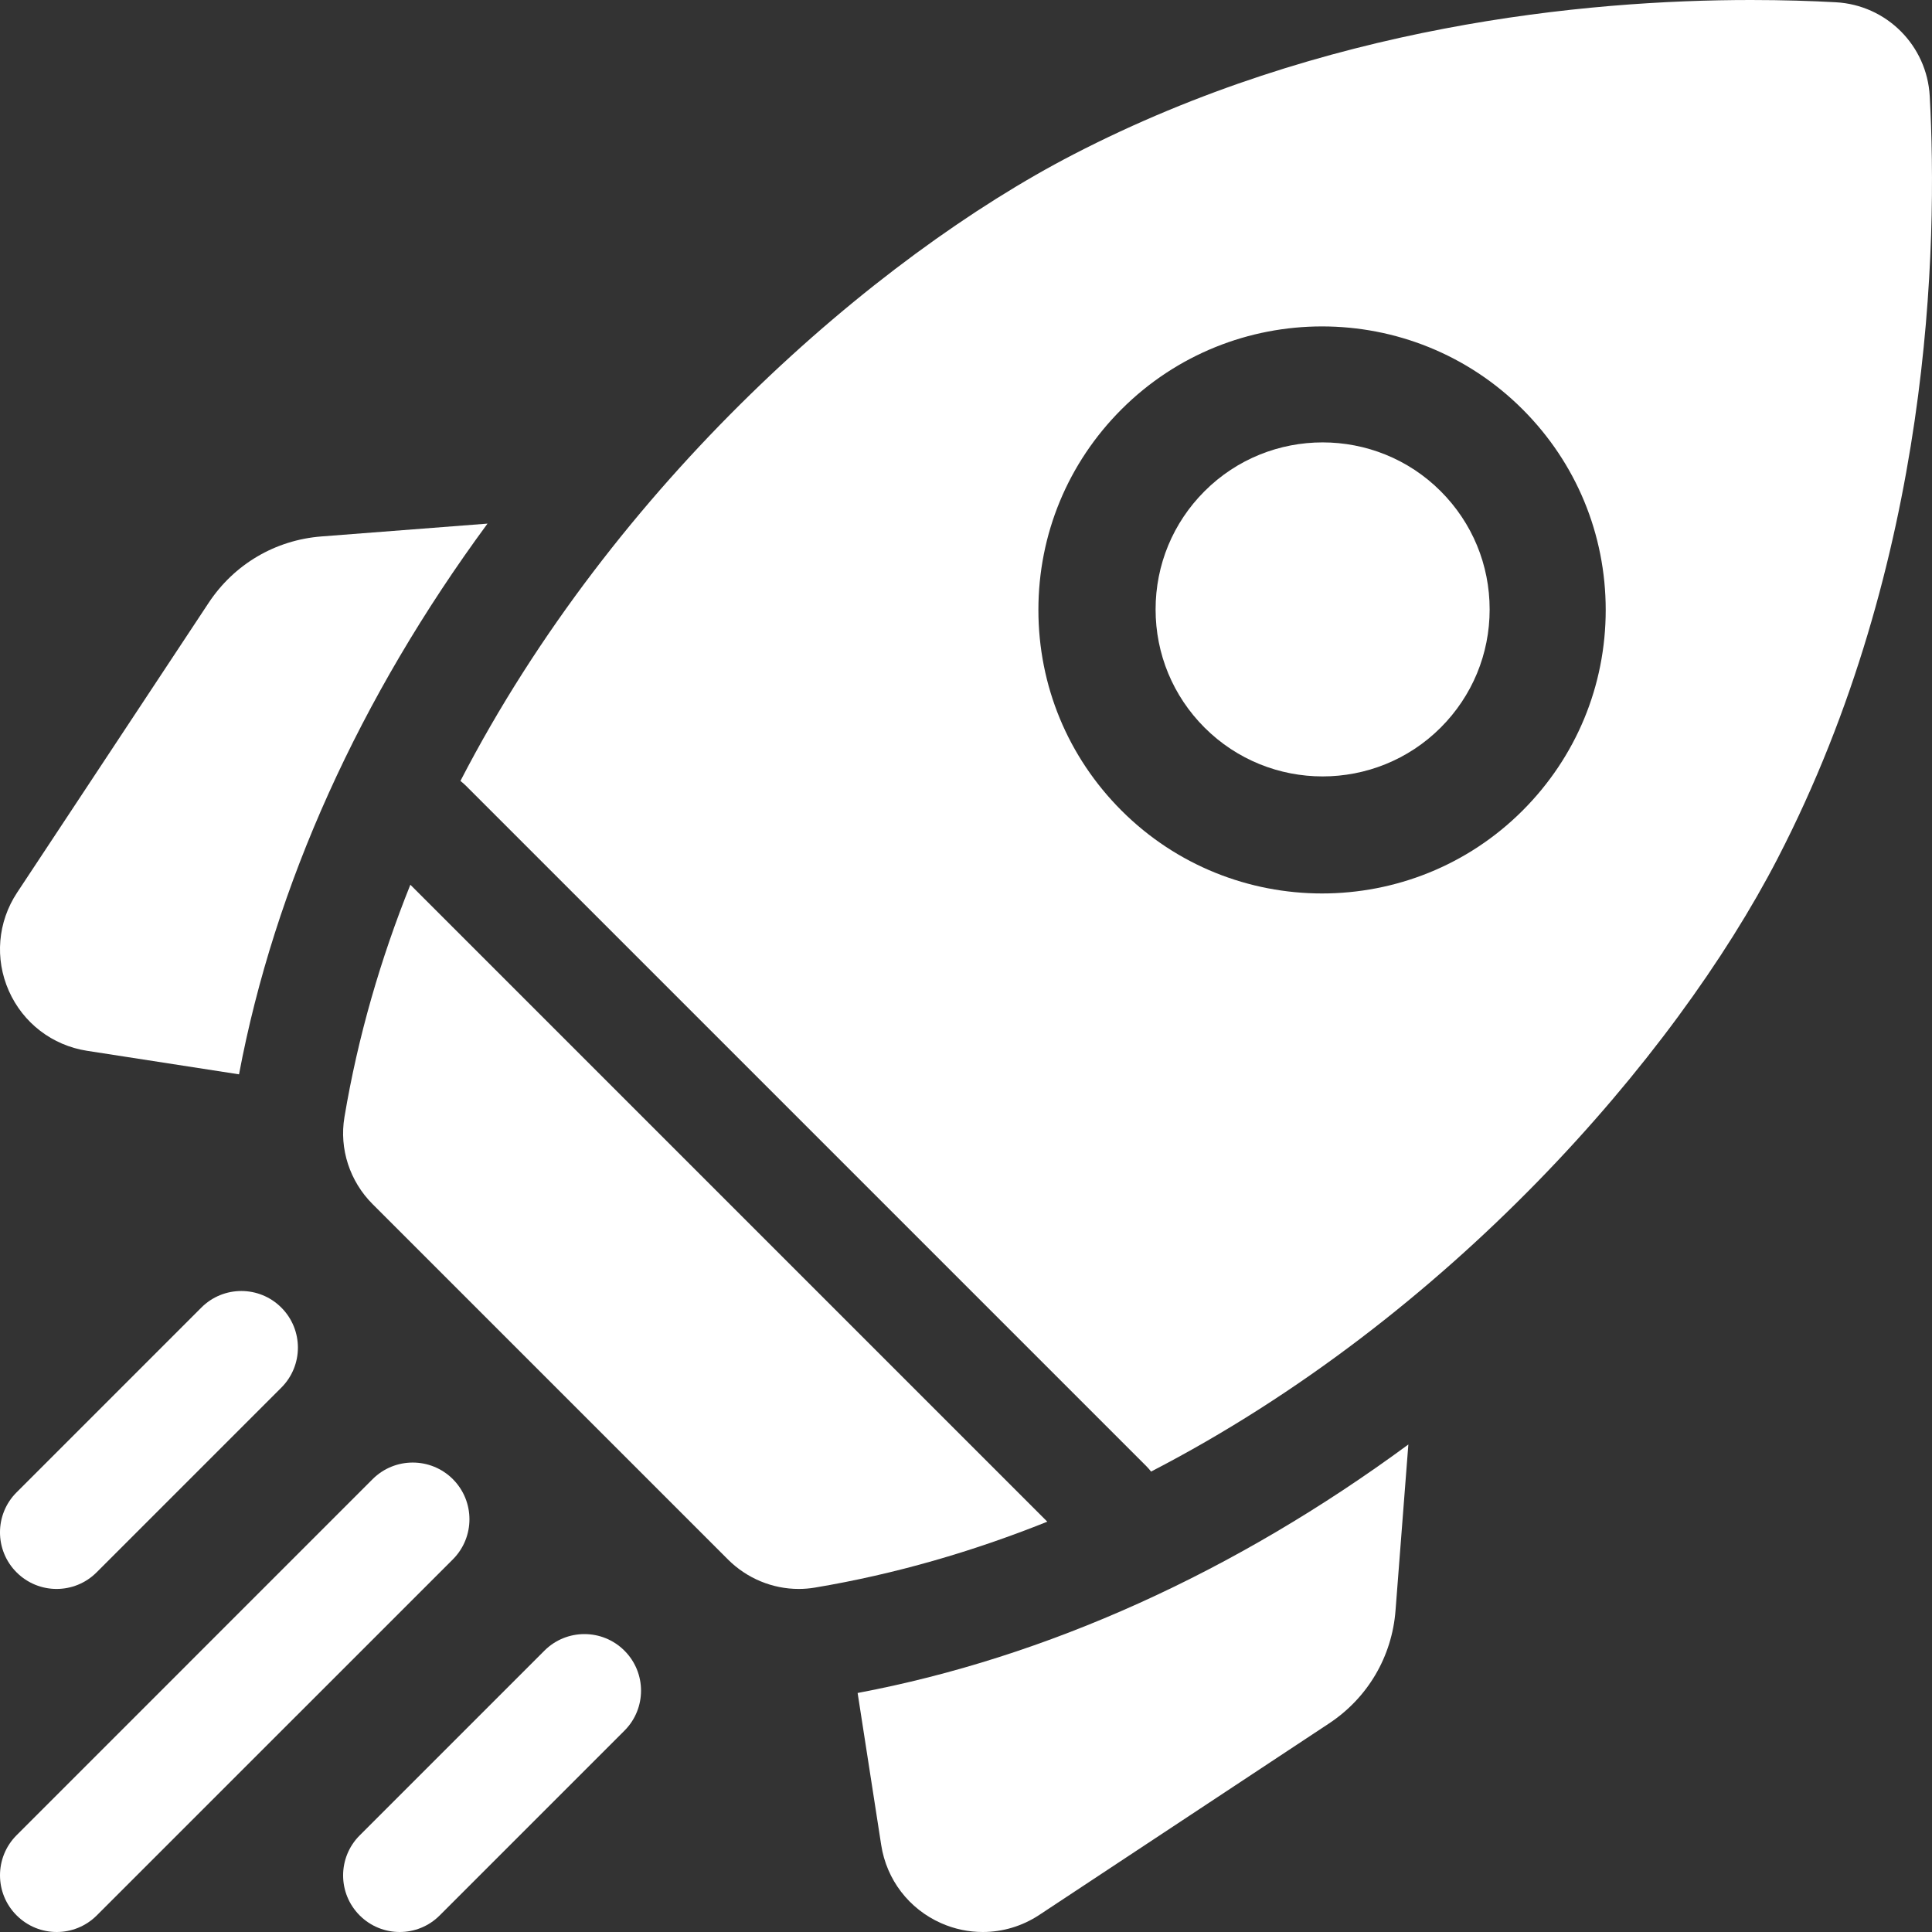
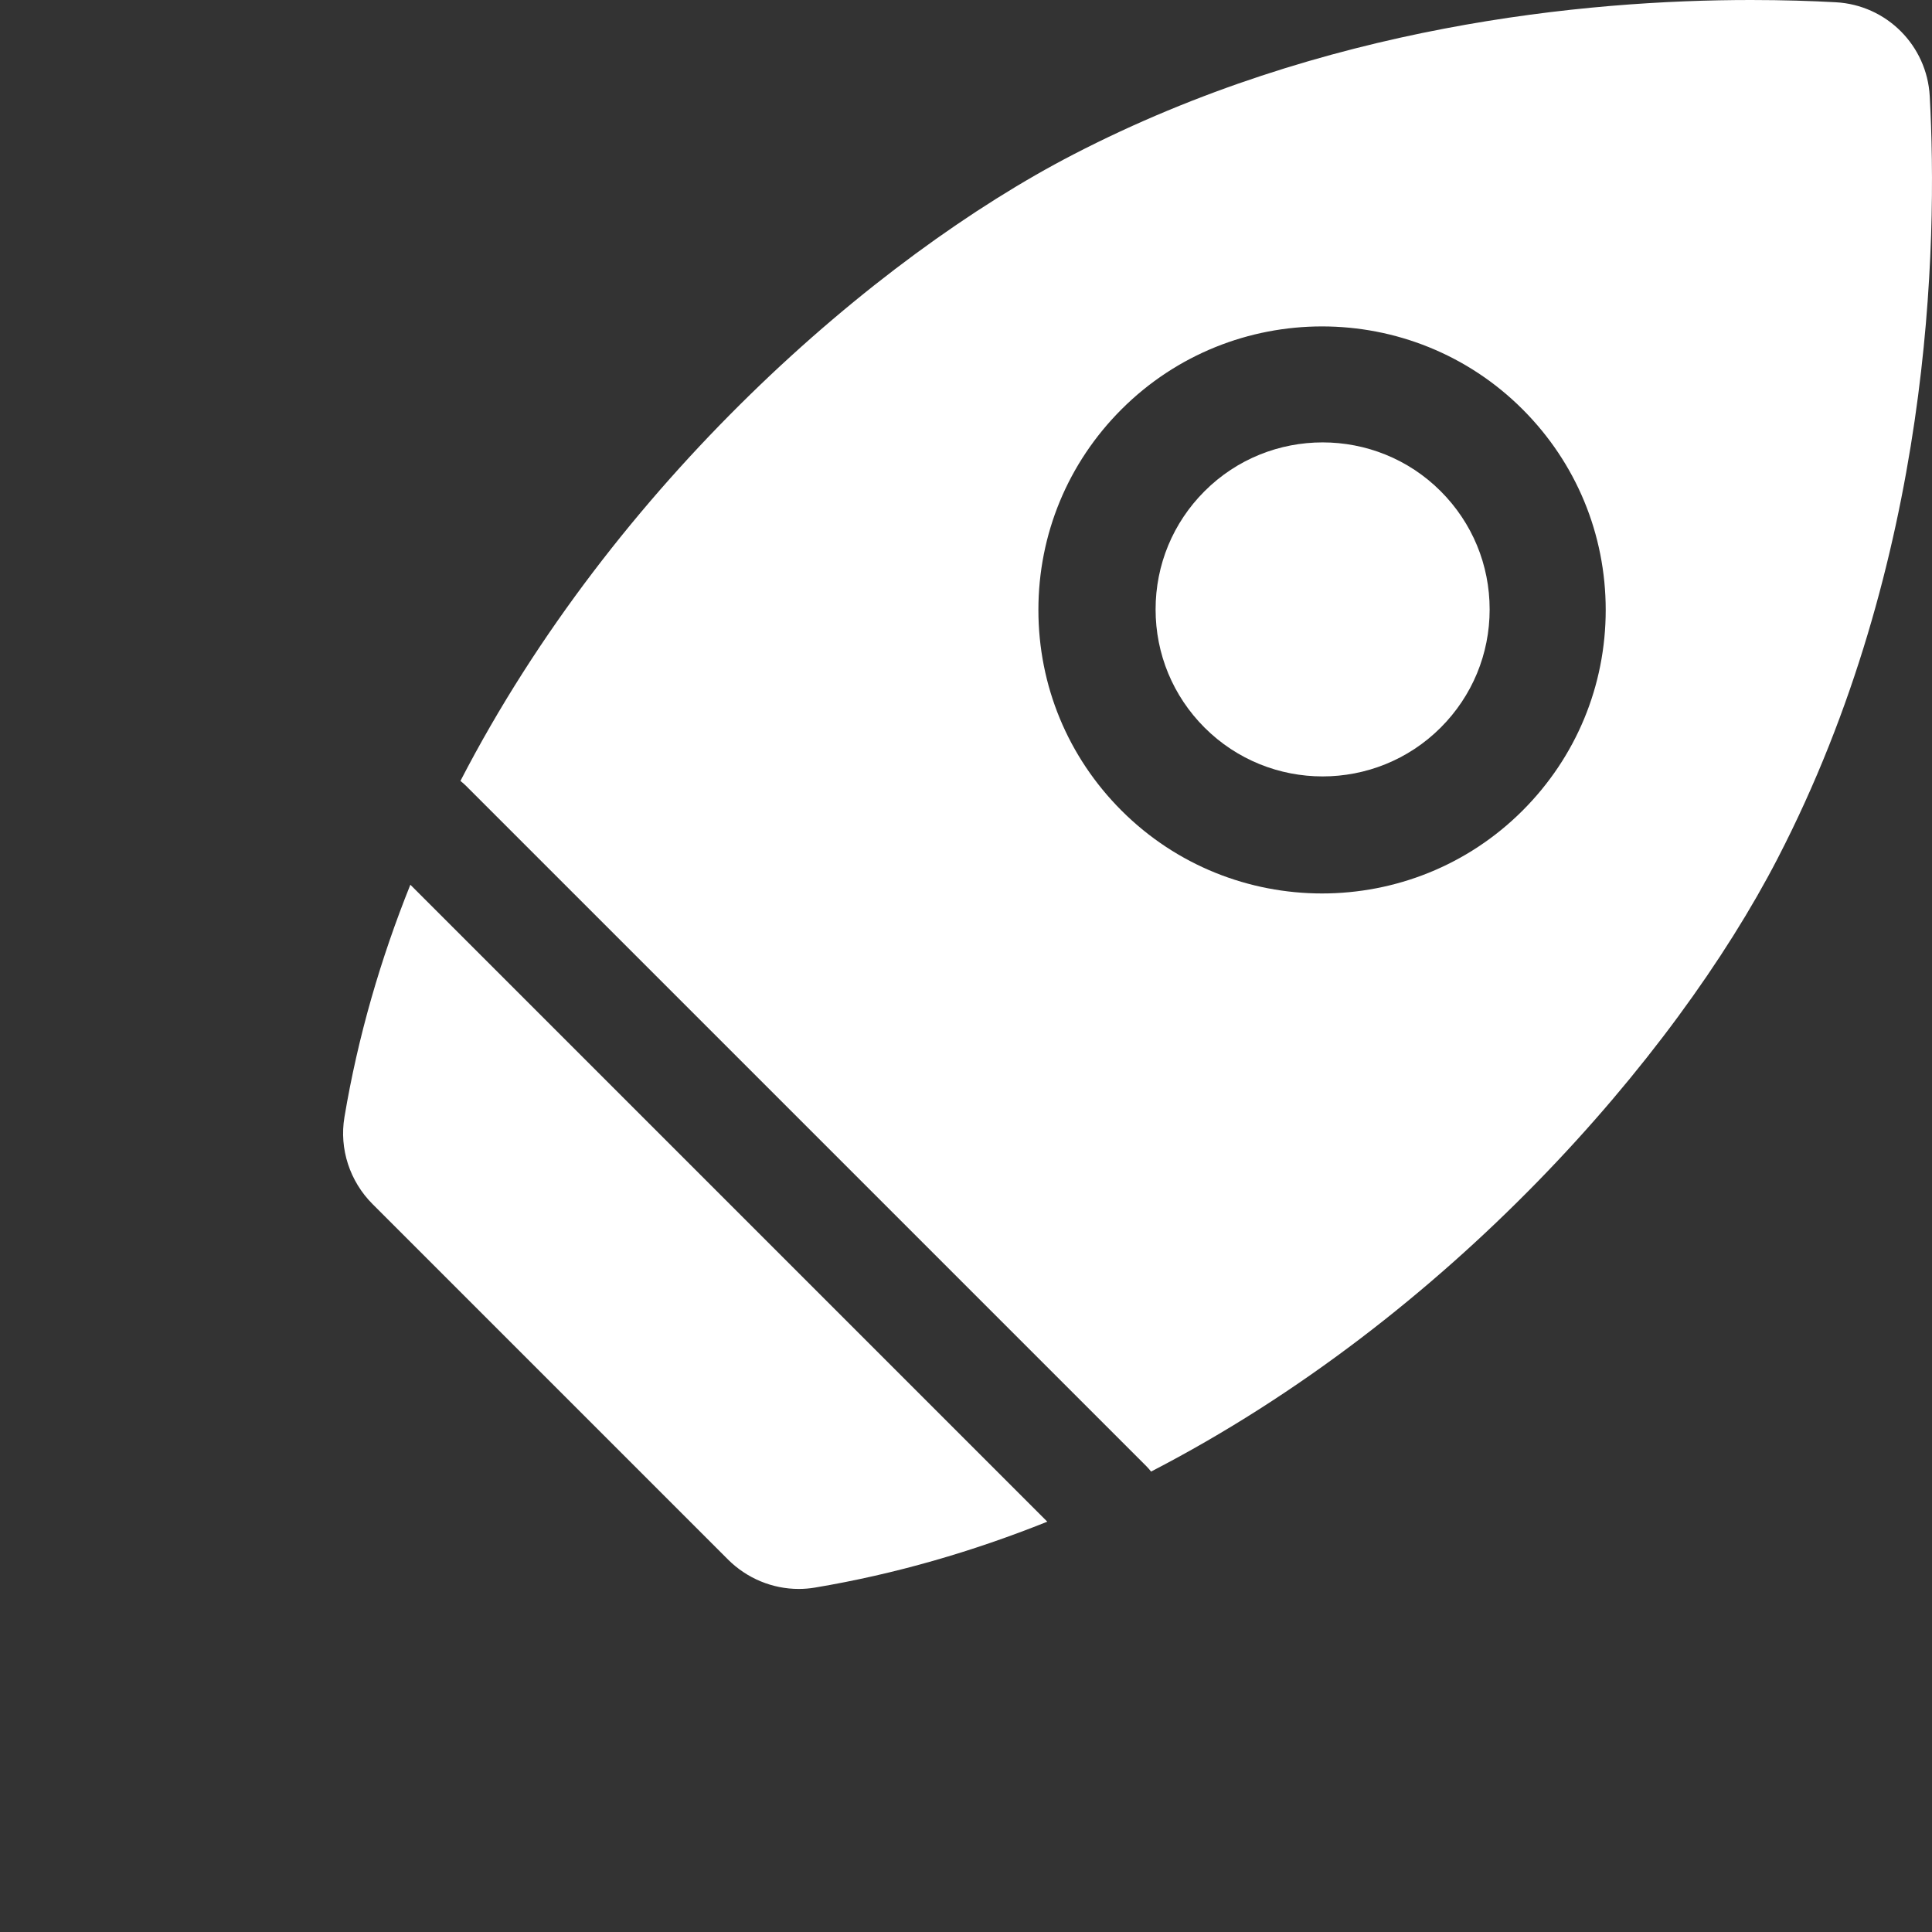
<svg xmlns="http://www.w3.org/2000/svg" width="53" height="53" viewBox="0 0 53 53" fill="none">
  <rect x="0" y="0" width="53" height="53" fill="#333333" stroke="none" />
-   <path d="M13.374 14.364L8.819 14.716C7.551 14.814 6.423 15.479 5.722 16.54L0.468 24.488C-0.063 25.293 -0.148 26.3 0.242 27.181C0.632 28.063 1.434 28.678 2.386 28.826L6.557 29.472C7.532 24.292 9.868 19.125 13.374 14.364Z" fill="white" />
-   <path d="M23.527 46.443L24.174 50.614C24.321 51.566 24.936 52.368 25.818 52.758C26.184 52.92 26.573 53 26.959 53C27.502 53 28.041 52.842 28.511 52.531L36.46 47.278C37.52 46.577 38.185 45.448 38.283 44.181L38.635 39.626C33.874 43.132 28.707 45.468 23.527 46.443Z" fill="white" />
  <path d="M21.91 43.589C22.058 43.589 22.206 43.577 22.355 43.552C24.566 43.182 26.697 42.559 28.73 41.744L11.257 24.271C10.441 26.304 9.819 28.435 9.449 30.646C9.303 31.518 9.596 32.406 10.22 33.031L19.97 42.781C20.489 43.299 21.189 43.589 21.91 43.589Z" fill="white" />
  <path d="M48.764 23.552C53.002 15.358 53.159 6.7 52.938 2.639C52.862 1.247 51.753 0.138 50.361 0.062C49.7 0.026 48.916 0 48.033 0C43.492 0 36.307 0.688 29.448 4.236C23.996 7.055 16.848 13.264 12.631 21.423C12.681 21.462 12.729 21.504 12.775 21.549L31.451 40.225C31.497 40.271 31.538 40.319 31.577 40.369C39.736 36.152 45.945 29.003 48.764 23.552ZM30.765 11.23C33.799 8.196 38.736 8.196 41.77 11.23C43.239 12.7 44.049 14.654 44.049 16.733C44.049 18.811 43.239 20.765 41.77 22.235C40.253 23.752 38.26 24.51 36.268 24.51C34.275 24.51 32.282 23.752 30.765 22.235C29.296 20.765 28.486 18.811 28.486 16.733C28.486 14.654 29.296 12.7 30.765 11.23Z" fill="white" />
  <path d="M33.043 19.959C34.83 21.746 37.736 21.746 39.523 19.959C40.388 19.093 40.865 17.942 40.865 16.718C40.865 15.493 40.388 14.342 39.523 13.476C38.63 12.582 37.456 12.136 36.283 12.136C35.11 12.136 33.936 12.582 33.043 13.476C32.178 14.342 31.701 15.493 31.701 16.718C31.701 17.942 32.178 19.093 33.043 19.959Z" fill="white" />
-   <path d="M1.552 43.589C1.95 43.589 2.347 43.437 2.65 43.134L7.718 38.066C8.324 37.46 8.324 36.477 7.718 35.871C7.112 35.264 6.129 35.264 5.523 35.871L0.455 40.939C-0.152 41.545 -0.152 42.528 0.455 43.134C0.758 43.437 1.155 43.589 1.552 43.589Z" fill="white" />
-   <path d="M12.423 40.577C11.815 39.97 10.83 39.97 10.222 40.577L0.456 50.344C-0.152 50.952 -0.152 51.937 0.456 52.544C0.76 52.848 1.158 53 1.556 53C1.954 53 2.352 52.848 2.656 52.544L12.423 42.778C13.03 42.17 13.03 41.185 12.423 40.577Z" fill="white" />
-   <path d="M14.935 45.282L9.867 50.35C9.261 50.956 9.261 51.939 9.867 52.545C10.17 52.848 10.567 53 10.964 53C11.362 53 11.759 52.849 12.062 52.545L17.13 47.477C17.737 46.871 17.737 45.888 17.13 45.282C16.524 44.676 15.541 44.676 14.935 45.282Z" fill="white" />
</svg>